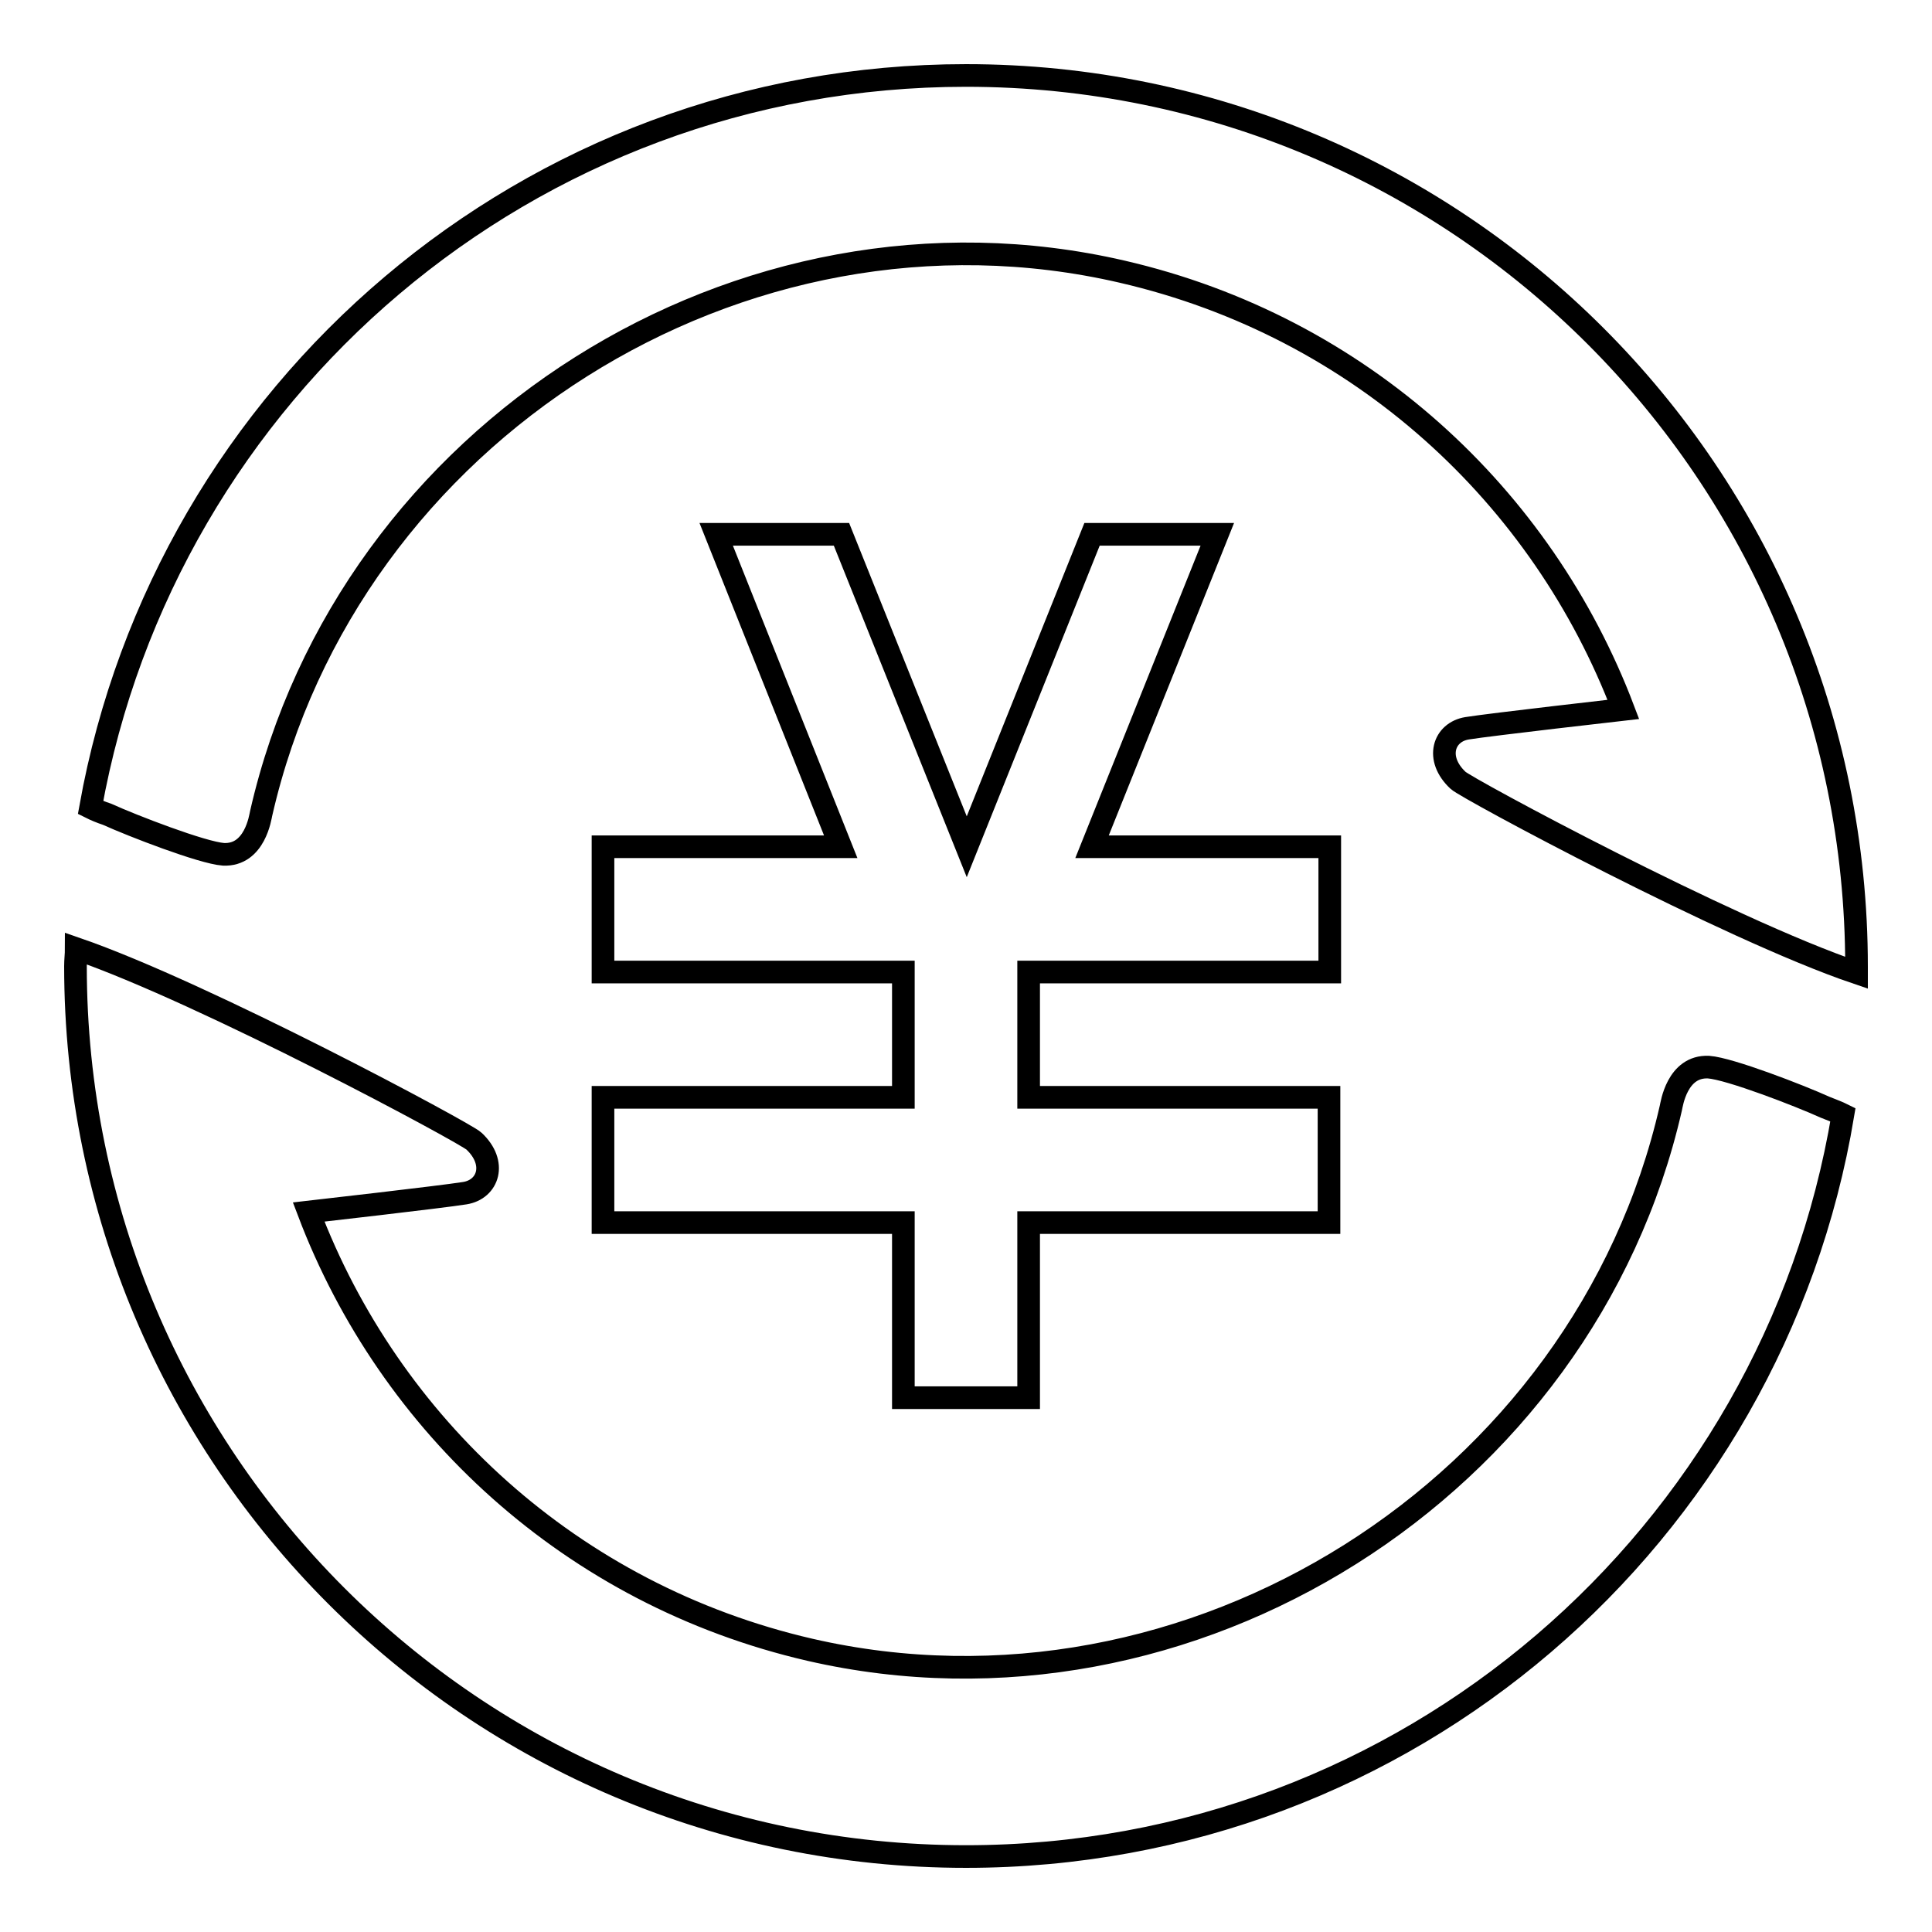
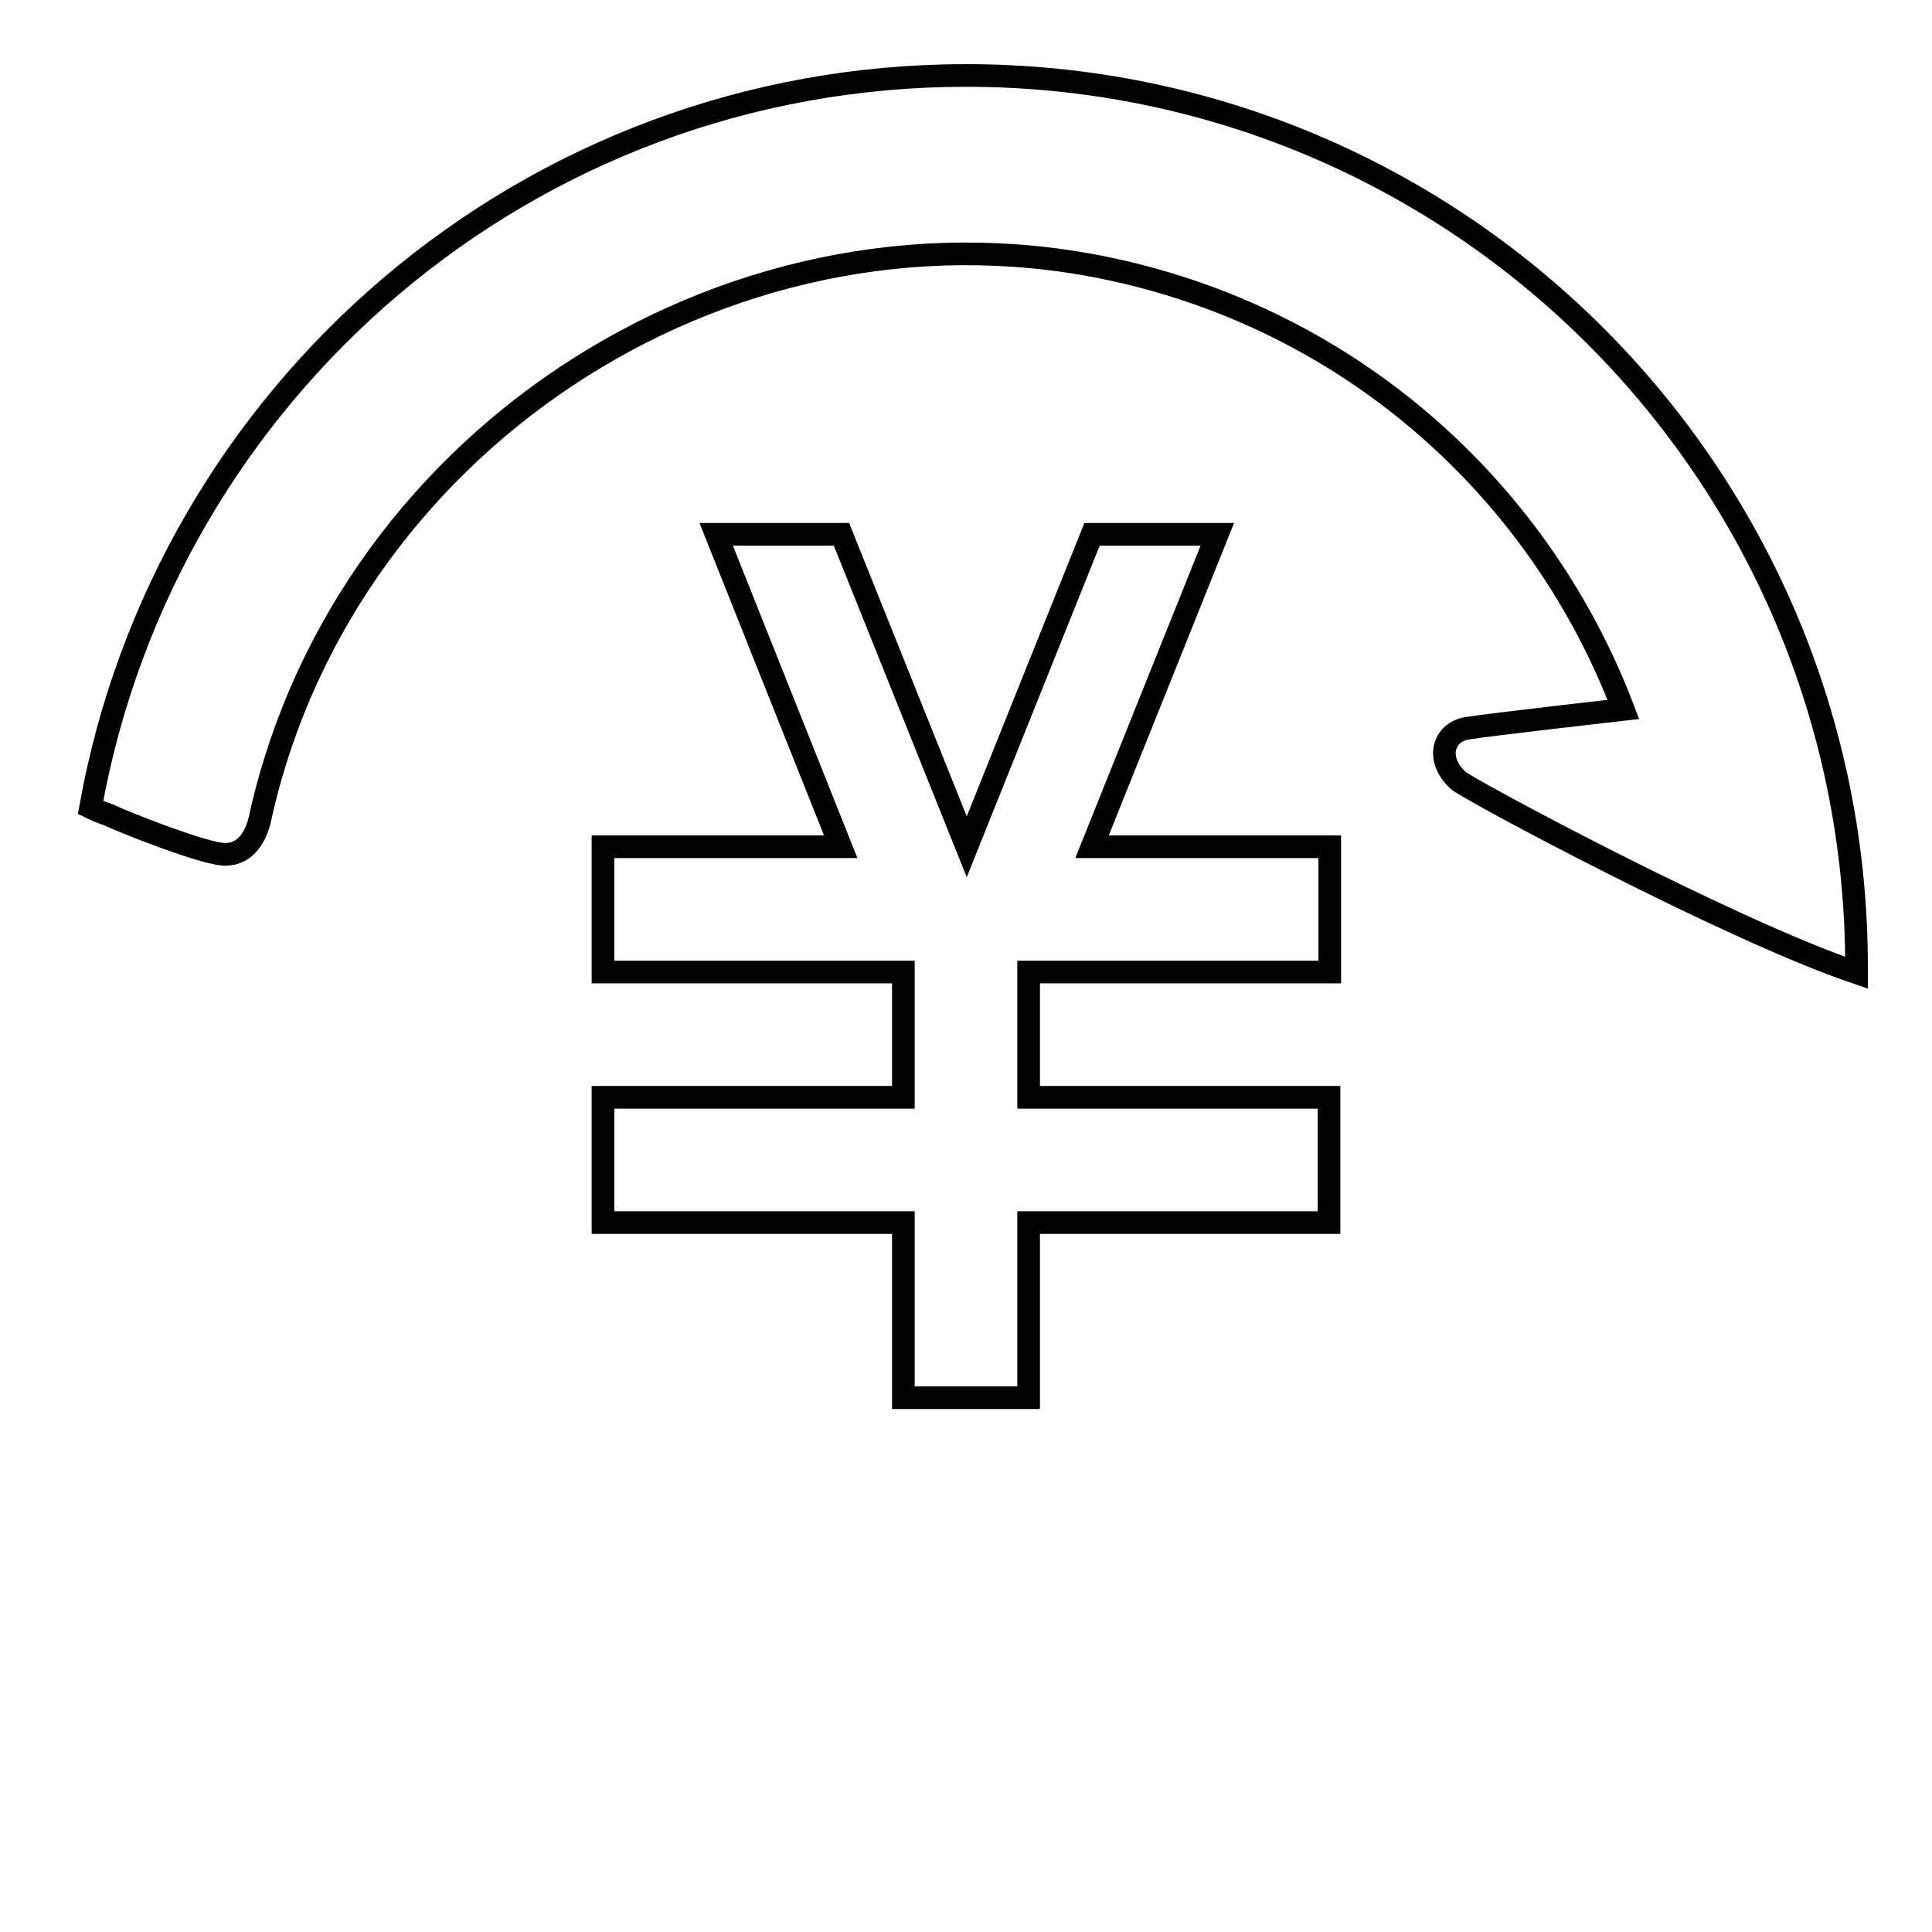
<svg xmlns="http://www.w3.org/2000/svg" version="1.1" x="0px" y="0px" viewBox="0 0 256 256" enable-background="new 0 0 256 256" xml:space="preserve">
  <g>
    <g>
      <path stroke-width="3" fill-opacity="0" stroke="#000000" d="M176.1,128.8h-39.8v16.6h39.8V162h-39.8v23.2h-16.6V162H79.9v-16.6h39.8v-16.6H79.9v-16.6h31.5L94.9,70.8h16.6l16.6,41.4l16.6-41.4h16.6l-16.6,41.4h31.5V128.8z" />
-       <path stroke-width="3" fill-opacity="0" stroke="#000000" d="M128,246c58.5,0,106.9-42.5,116.2-98.3c-0.6-0.3-1.4-0.6-2.4-1c-3.3-1.5-12.6-5.1-15.4-5.3c-4.2-0.2-4.9,5-5,5.4c-11.5,50.4-63.7,83.4-114.1,71.8c-31.6-7.3-55.7-29.8-66.4-58c0,0,17.6-2,20.7-2.5c3.1-0.5,4.3-4,1.2-6.9c-1-1-35.6-19.6-52.7-25.5c0,0.8-0.1,1.5-0.1,2.3C10,193.2,62.8,246,128,246z" />
      <path stroke-width="3" fill-opacity="0" stroke="#000000" d="M128,10C70,10,21.9,51.8,12,107c0.6,0.3,1.3,0.6,2.2,0.9c3.3,1.5,12.6,5.1,15.4,5.3c4.2,0.2,4.9-5,5-5.4C46.1,57.3,98.2,24.3,148.7,36c31.6,7.3,55.7,29.8,66.4,58c0,0-17.6,2-20.7,2.5c-3.1,0.5-4.3,4-1.2,6.9c1,1,35.7,19.7,52.8,25.5c0-0.3,0-0.6,0-0.8C246,62.8,193.2,10,128,10z" />
    </g>
  </g>
</svg>